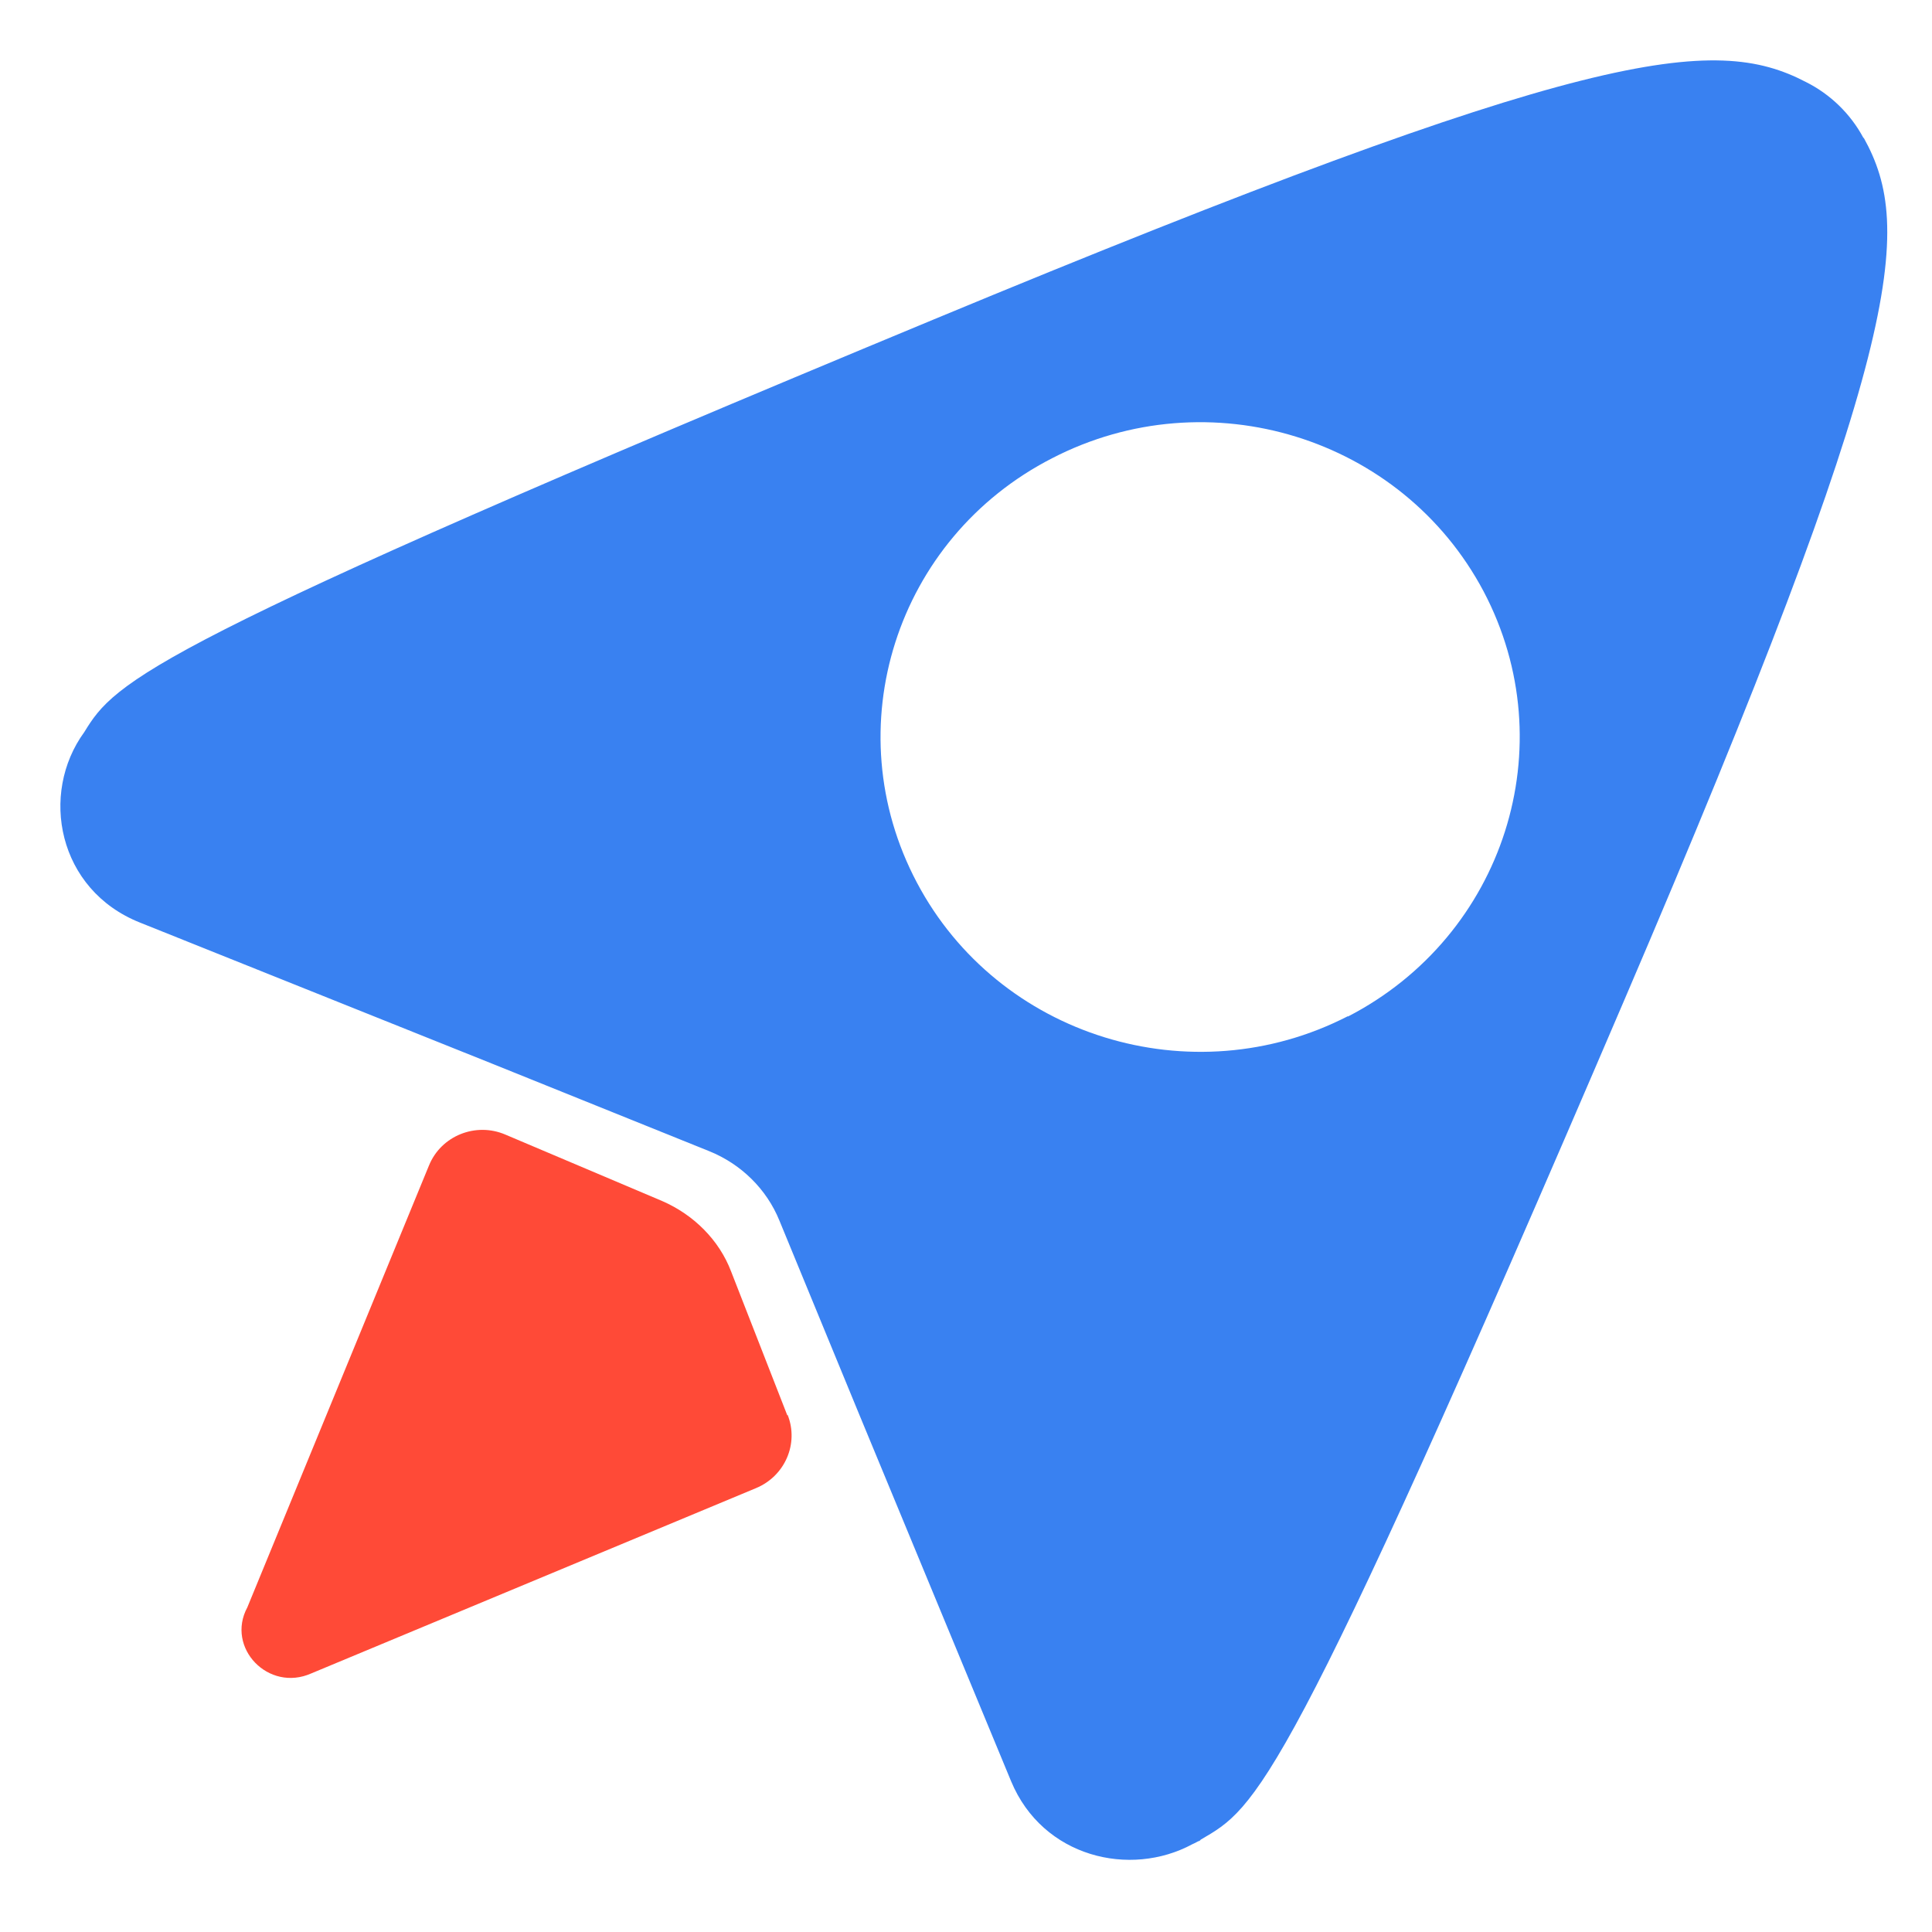
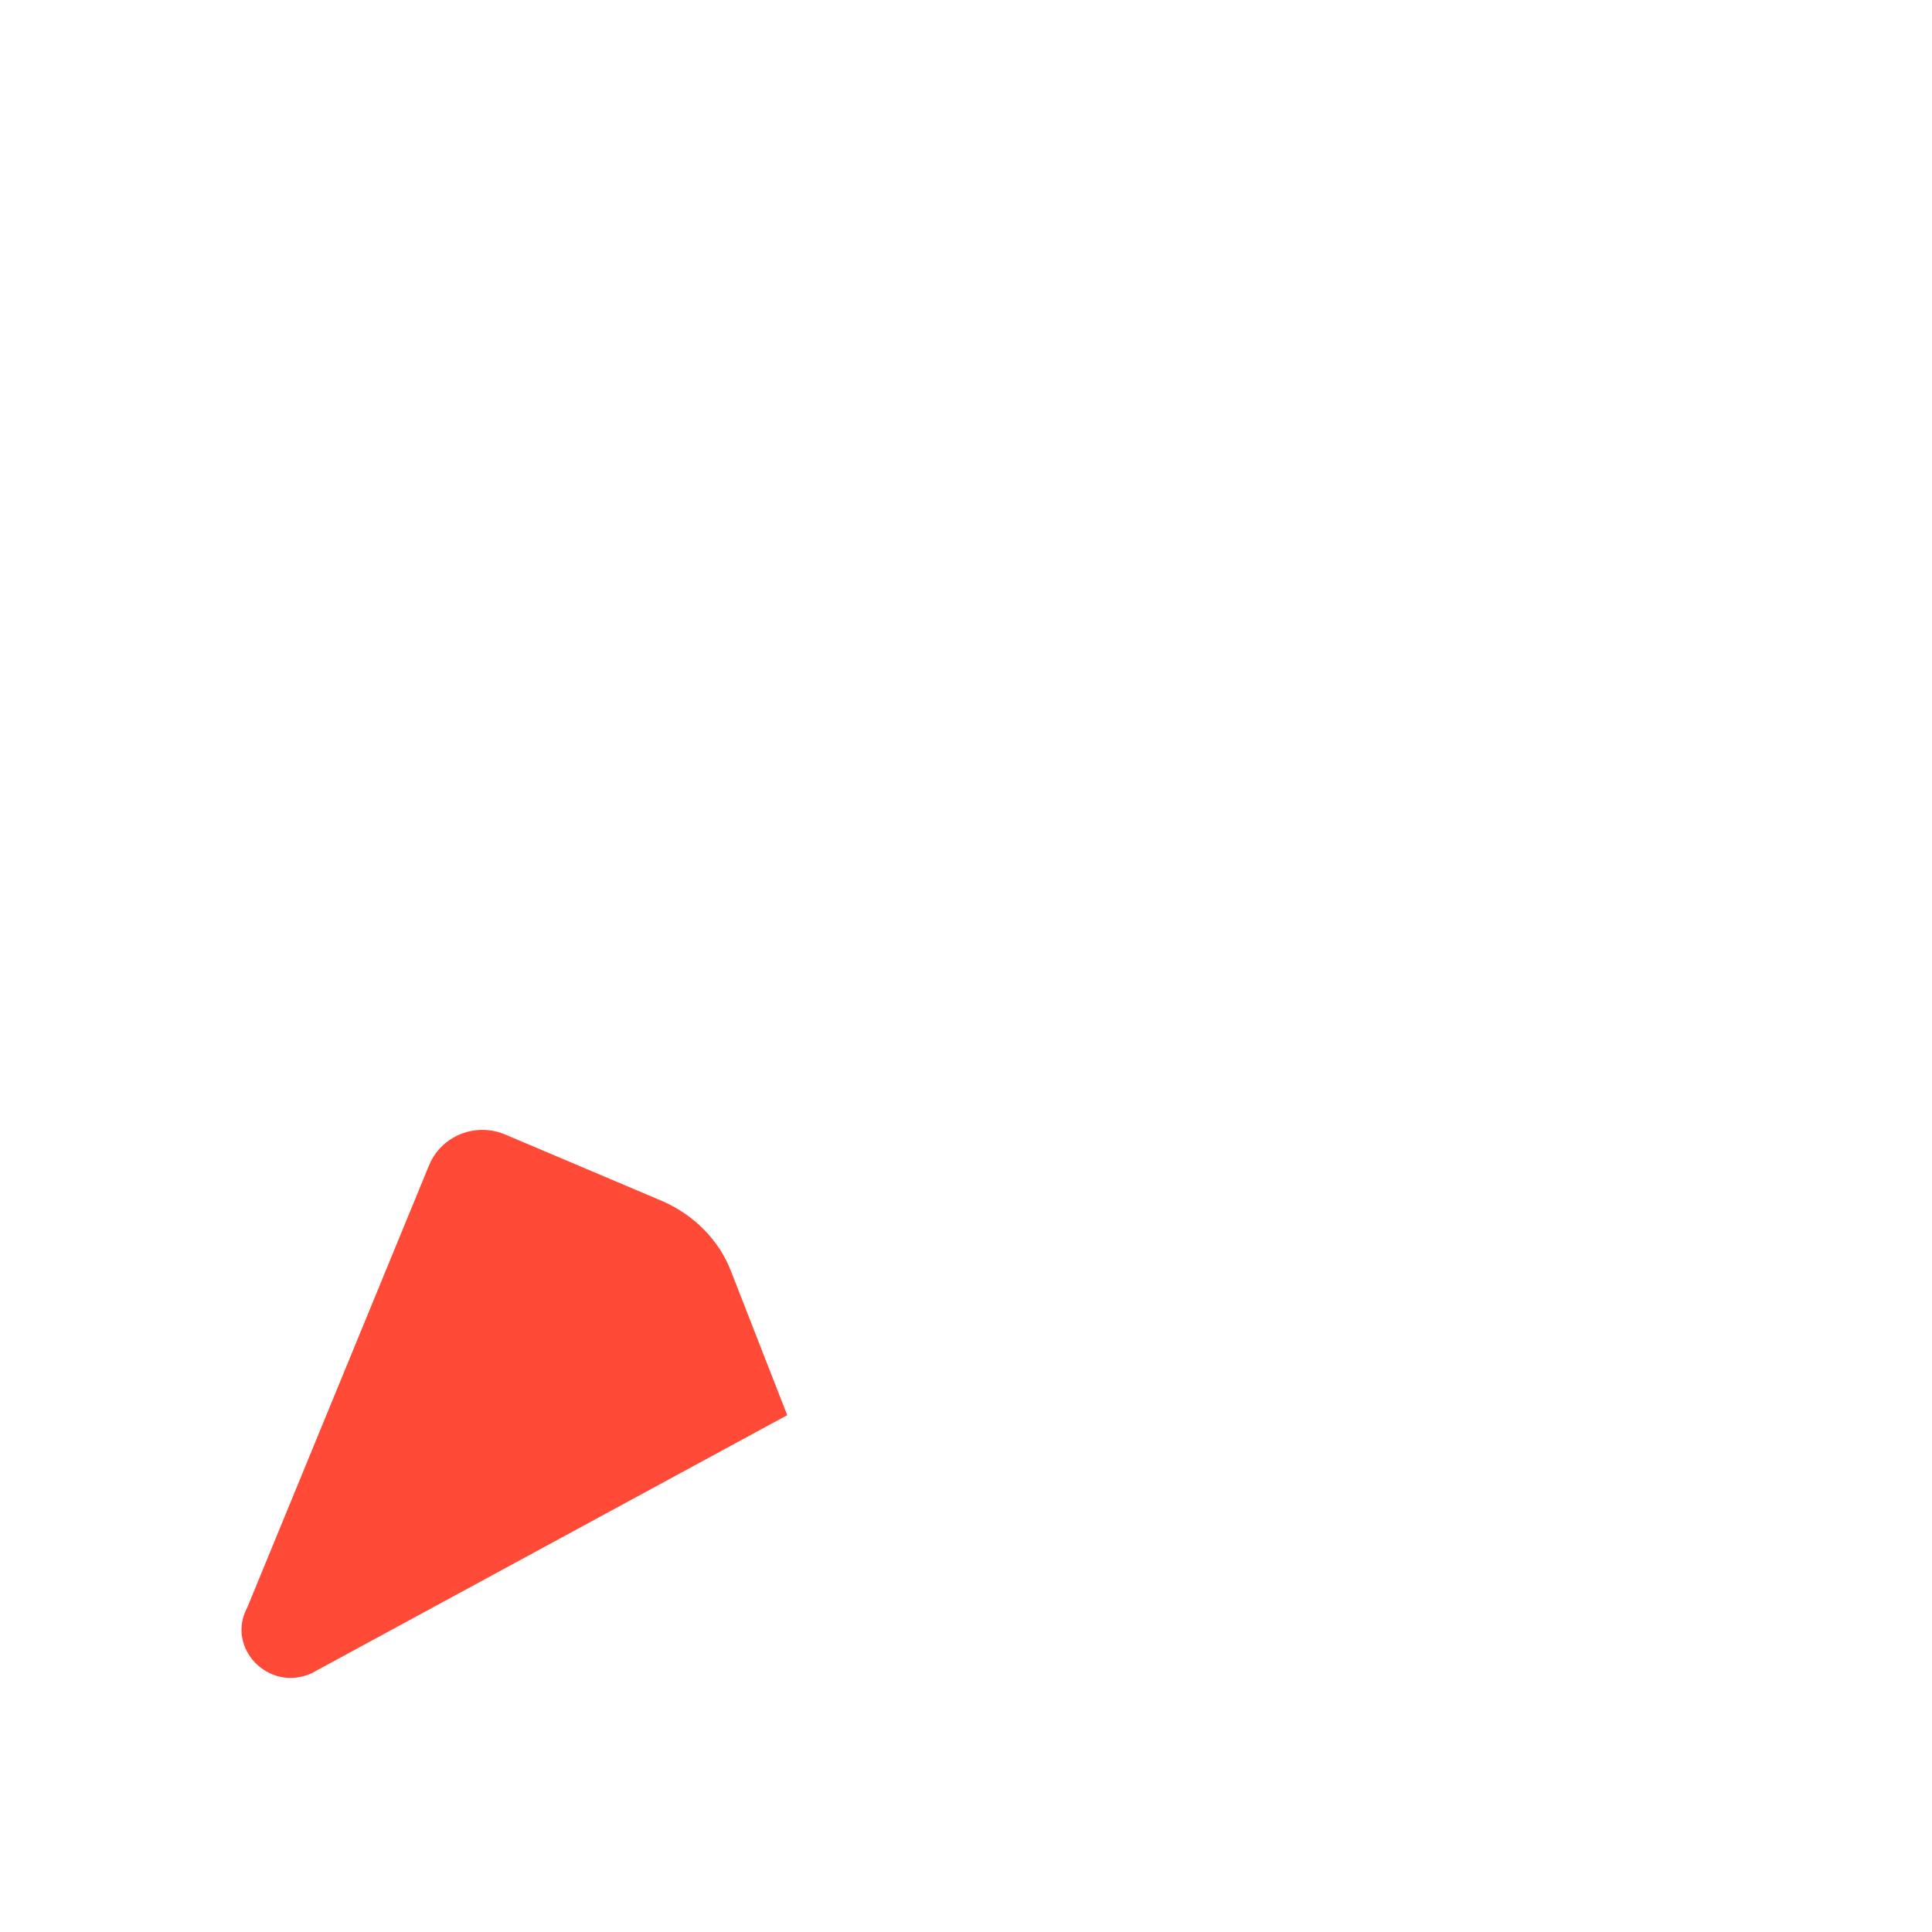
<svg xmlns="http://www.w3.org/2000/svg" width="32" height="32" viewBox="0 0 32 32" fill="none">
-   <path d="M30.864 2.284C30.651 1.885 30.314 1.56 29.915 1.36C28.386 0.56 26.32 0.785 15.468 5.29C2.4 10.714 1.92 11.27 1.396 12.126C0.653 13.144 0.953 14.738 2.319 15.281L8.229 17.649L11.749 19.068C12.273 19.28 12.697 19.693 12.91 20.218L14.232 23.429L16.747 29.503C17.272 30.765 18.72 31.102 19.749 30.546C19.749 30.546 19.818 30.515 19.849 30.496C19.861 30.496 19.88 30.484 19.887 30.471C20.81 29.928 21.234 29.803 26.907 16.556C31.531 5.765 31.706 3.79 30.87 2.284H30.864ZM22.326 16.831C19.737 18.162 16.535 17.168 15.187 14.619C13.833 12.063 14.838 8.914 17.428 7.589C20.017 6.252 23.219 7.239 24.573 9.795C25.921 12.351 24.916 15.5 22.326 16.837V16.831Z" fill="#3981F1" />
-   <path d="M13.046 23.436C13.234 23.91 13.003 24.448 12.522 24.648L5.158 27.716C4.447 28.034 3.736 27.291 4.097 26.622L7.105 19.305C7.305 18.812 7.879 18.581 8.372 18.793L10.968 19.893C11.486 20.118 11.911 20.536 12.11 21.061L13.04 23.442L13.046 23.436Z" fill="#FF4A37" />
+   <path d="M13.046 23.436L5.158 27.716C4.447 28.034 3.736 27.291 4.097 26.622L7.105 19.305C7.305 18.812 7.879 18.581 8.372 18.793L10.968 19.893C11.486 20.118 11.911 20.536 12.11 21.061L13.04 23.442L13.046 23.436Z" fill="#FF4A37" />
</svg>